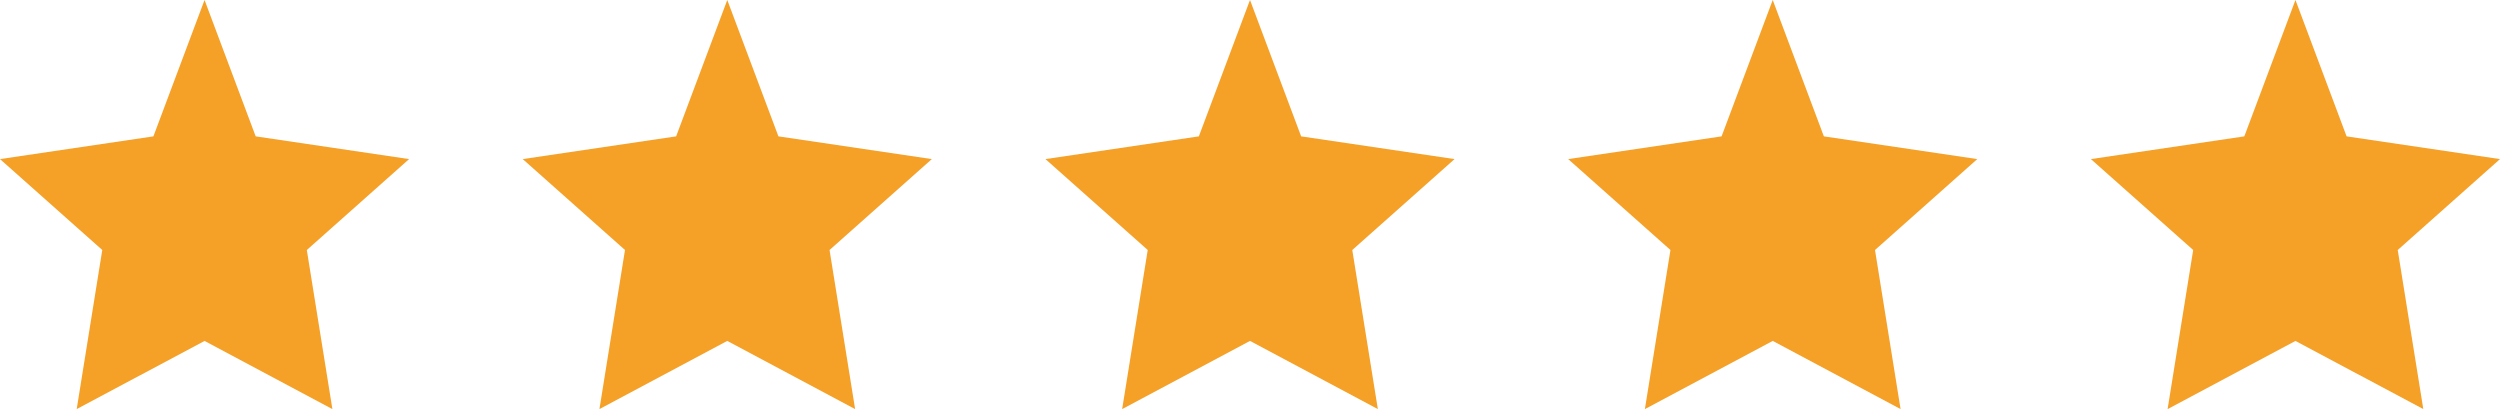
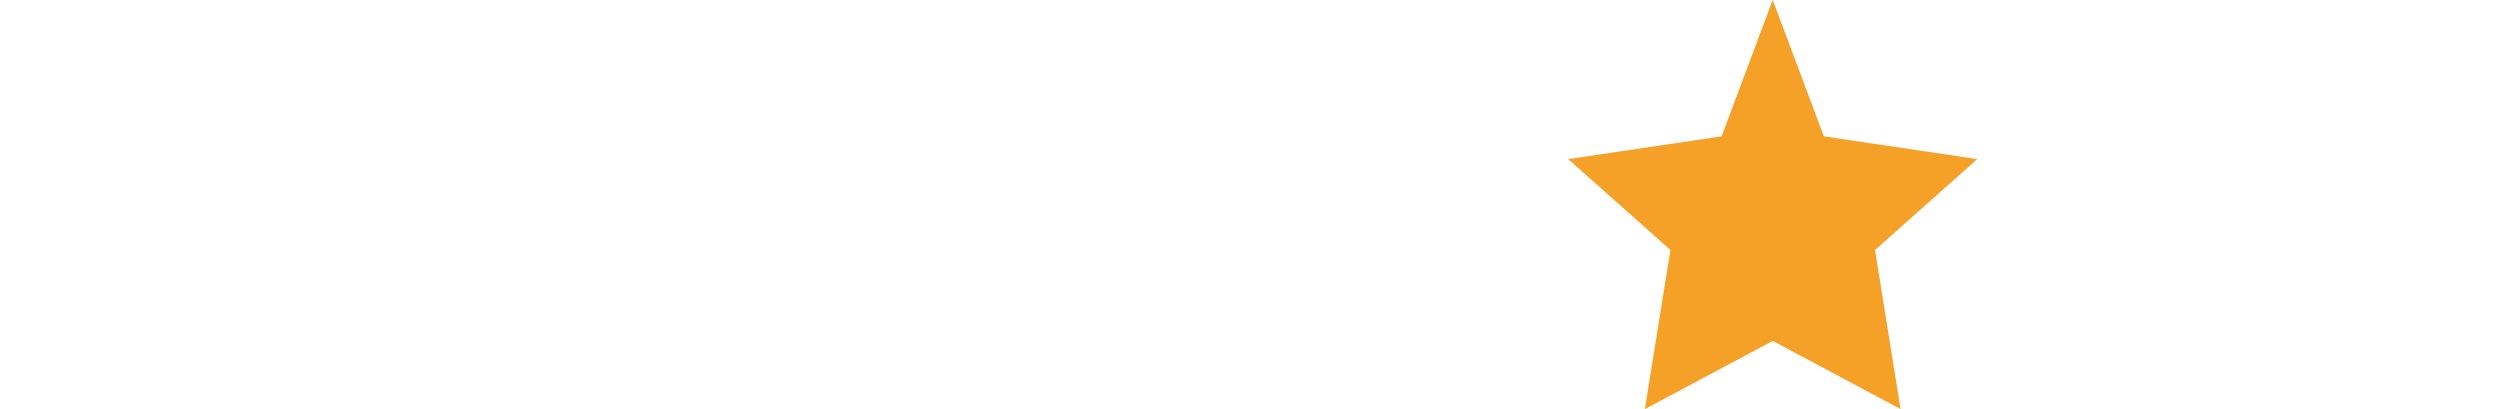
<svg xmlns="http://www.w3.org/2000/svg" width="110" height="18" viewBox="0 0 110 18" fill="none">
-   <path d="M9 0L11.25 6L18 7L13.5 11L14.625 18L9 15L3.375 18L4.5 11L0 7L6.75 6L9 0Z" fill="#F5A027" />
-   <path d="M55 0L57.25 6L64 7L59.5 11L60.625 18L55 15L49.375 18L50.5 11L46 7L52.75 6L55 0Z" fill="#F5A027" />
-   <path d="M32 0L34.25 6L41 7L36.5 11L37.625 18L32 15L26.375 18L27.5 11L23 7L29.75 6L32 0Z" fill="#F5A027" />
  <path d="M78 0L80.25 6L87 7L82.5 11L83.625 18L78 15L72.375 18L73.5 11L69 7L75.75 6L78 0Z" fill="#F5A027" />
-   <path d="M101 0L103.25 6L110 7L105.5 11L106.625 18L101 15L95.375 18L96.5 11L92 7L98.75 6L101 0Z" fill="#F5A027" />
</svg>